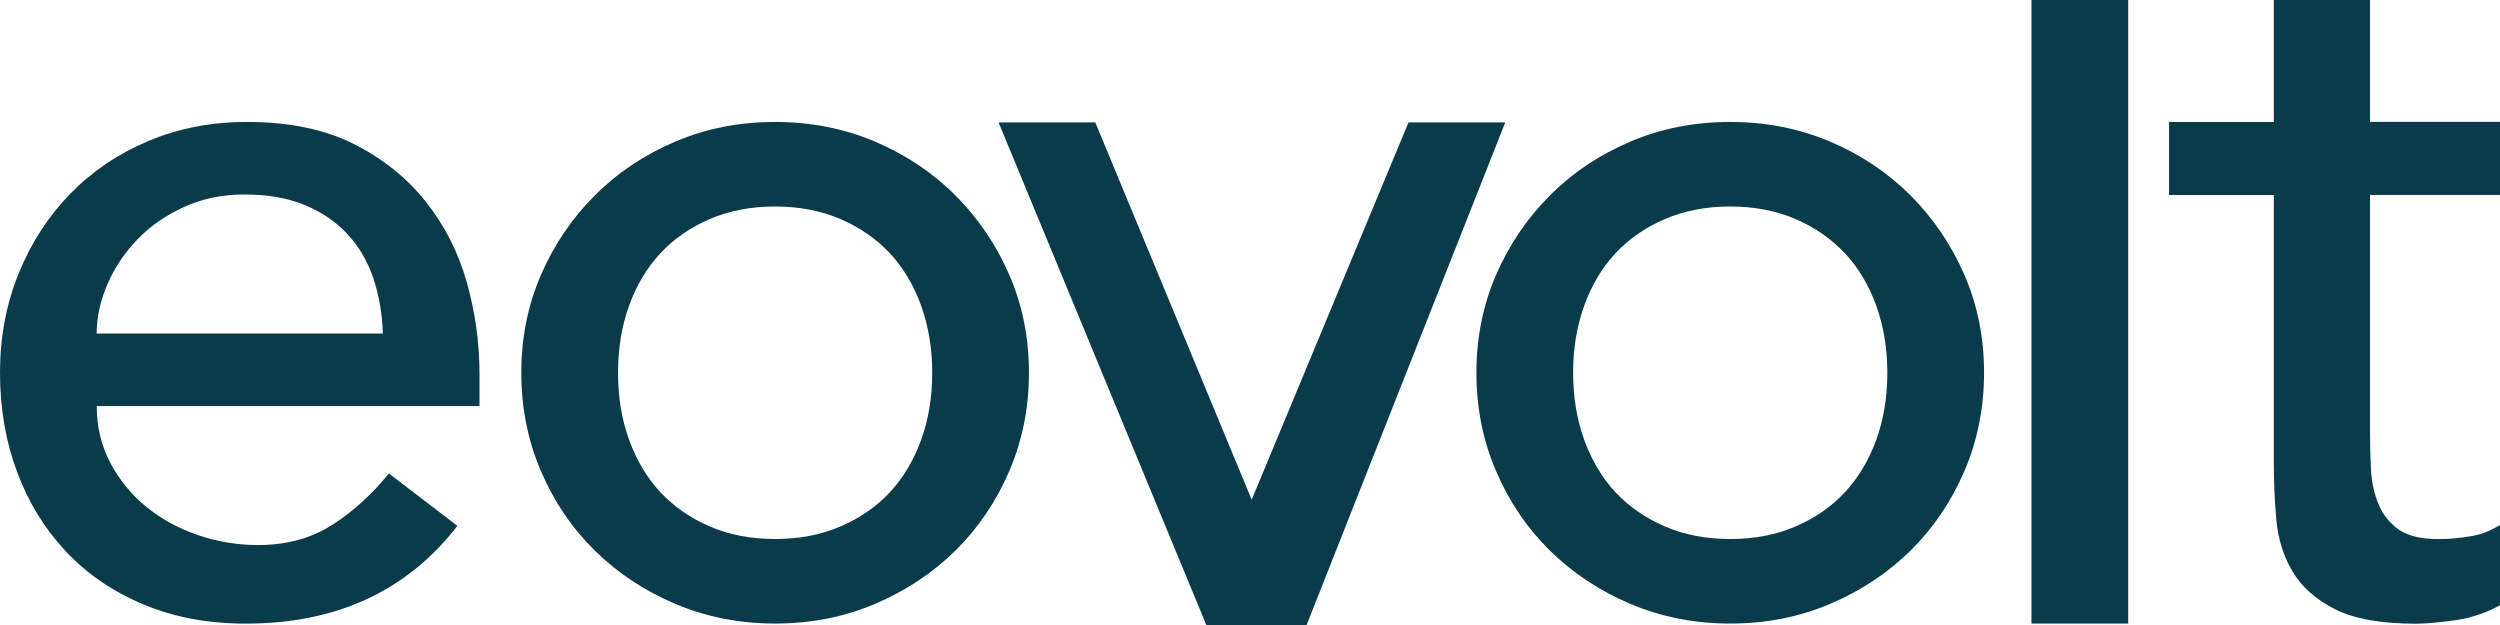
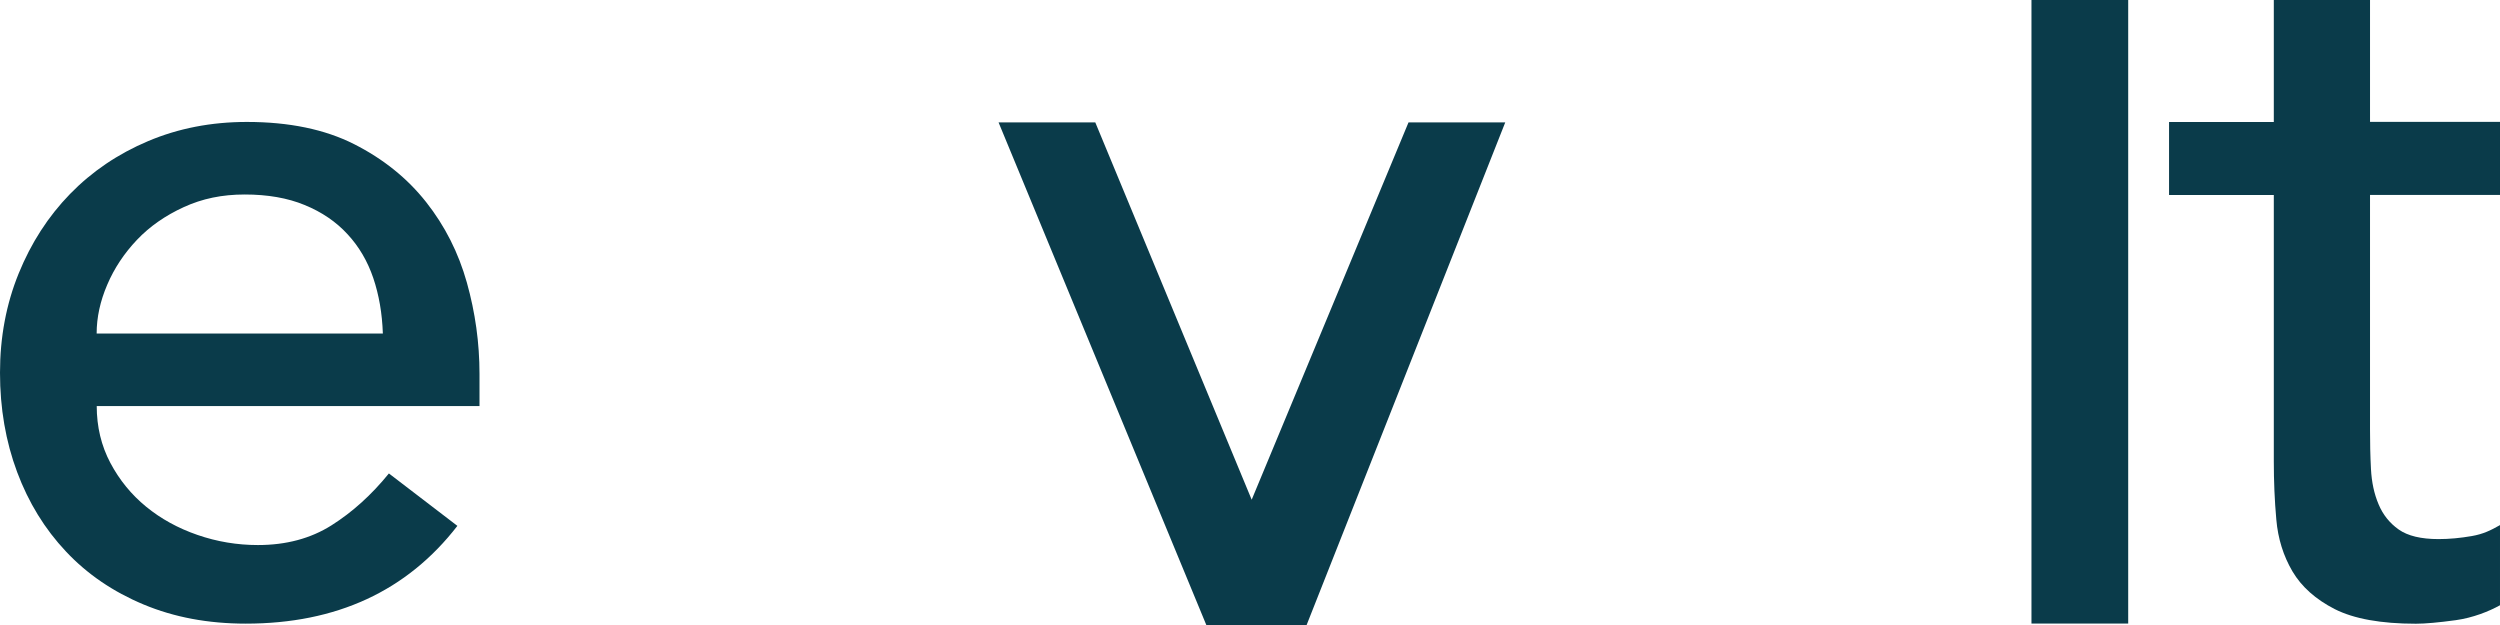
<svg xmlns="http://www.w3.org/2000/svg" id="Ebene_1" data-name="Ebene 1" viewBox="0 0 289.47 72.42">
  <defs>
    <style>
      .cls-1 {
        fill: #0a3b4a;
      }
    </style>
  </defs>
  <path class="cls-1" d="M44.33,38.61c-.08-2.33-.45-4.47-1.11-6.42-.66-1.94-1.65-3.64-2.98-5.07-1.32-1.44-2.98-2.57-4.96-3.38-1.98-.82-4.3-1.22-6.94-1.22s-4.92.48-7.06,1.46c-2.14.98-3.95,2.24-5.42,3.79-1.48,1.56-2.63,3.29-3.44,5.19-.82,1.91-1.23,3.79-1.23,5.66h33.13ZM11.2,47.01c0,2.41.53,4.61,1.58,6.59,1.05,1.98,2.43,3.67,4.14,5.07,1.71,1.4,3.69,2.49,5.95,3.27s4.59,1.17,7,1.17c3.26,0,6.1-.76,8.51-2.28,2.41-1.52,4.63-3.52,6.65-6.01l7.93,6.07c-5.83,7.54-14,11.32-24.5,11.32-4.36,0-8.3-.74-11.84-2.22-3.54-1.48-6.53-3.52-8.98-6.13-2.45-2.6-4.34-5.67-5.66-9.21-1.32-3.54-1.98-7.37-1.98-11.49s.72-7.95,2.16-11.49c1.44-3.54,3.42-6.61,5.95-9.21,2.53-2.6,5.54-4.64,9.04-6.12,3.5-1.48,7.31-2.22,11.43-2.22,4.9,0,9.04.86,12.42,2.57,3.38,1.71,6.16,3.95,8.34,6.71,2.18,2.76,3.75,5.87,4.72,9.33.97,3.46,1.46,6.98,1.46,10.56v3.73H11.2Z" />
-   <path class="cls-1" d="M71.56,43.16c0,2.8.42,5.39,1.28,7.76.86,2.37,2.06,4.39,3.61,6.06,1.56,1.67,3.46,2.99,5.72,3.97,2.25.98,4.78,1.46,7.58,1.46s5.33-.48,7.58-1.46c2.25-.97,4.16-2.29,5.72-3.97,1.55-1.67,2.76-3.69,3.61-6.06.86-2.37,1.28-4.96,1.28-7.76s-.43-5.38-1.28-7.76c-.86-2.37-2.06-4.39-3.61-6.06-1.56-1.67-3.46-2.99-5.72-3.97-2.25-.97-4.78-1.46-7.58-1.46s-5.33.49-7.58,1.46c-2.25.97-4.16,2.29-5.72,3.97-1.55,1.67-2.76,3.69-3.61,6.06-.86,2.38-1.28,4.96-1.28,7.76M60.36,43.16c0-4.04.76-7.82,2.27-11.32,1.52-3.5,3.6-6.57,6.24-9.21,2.64-2.65,5.75-4.72,9.33-6.24,3.58-1.52,7.43-2.27,11.55-2.27s7.97.76,11.55,2.27c3.58,1.52,6.69,3.6,9.33,6.24,2.64,2.65,4.73,5.72,6.24,9.21,1.52,3.5,2.27,7.27,2.27,11.32s-.76,7.84-2.27,11.37c-1.52,3.54-3.6,6.61-6.24,9.22-2.65,2.61-5.76,4.66-9.33,6.18-3.58,1.52-7.43,2.27-11.55,2.27s-7.97-.76-11.55-2.27c-3.58-1.52-6.69-3.58-9.33-6.18-2.65-2.6-4.73-5.68-6.24-9.22-1.52-3.53-2.27-7.33-2.27-11.37" />
  <polygon class="cls-1" points="115.62 14.17 126.82 14.17 144.93 57.86 163.09 14.17 174.29 14.17 151.27 72.42 139.69 72.4 115.62 14.17" />
-   <path class="cls-1" d="M182.15,43.16c0,2.8.42,5.39,1.28,7.76.86,2.37,2.06,4.39,3.61,6.06,1.56,1.67,3.46,2.99,5.72,3.97,2.25.98,4.78,1.46,7.58,1.46s5.33-.48,7.58-1.46c2.25-.97,4.16-2.29,5.71-3.97,1.55-1.67,2.76-3.69,3.62-6.06.86-2.37,1.28-4.96,1.28-7.76s-.43-5.38-1.28-7.76c-.86-2.37-2.06-4.39-3.62-6.06s-3.46-2.99-5.71-3.97c-2.25-.97-4.78-1.46-7.58-1.46s-5.33.49-7.58,1.46c-2.25.97-4.16,2.29-5.72,3.97-1.55,1.67-2.76,3.69-3.61,6.06-.86,2.38-1.28,4.96-1.28,7.76M170.95,43.16c0-4.04.76-7.82,2.27-11.32,1.52-3.5,3.6-6.57,6.24-9.21,2.64-2.65,5.75-4.72,9.33-6.24,3.58-1.52,7.43-2.27,11.55-2.27s7.97.76,11.55,2.27c3.58,1.52,6.69,3.6,9.33,6.24,2.64,2.65,4.72,5.72,6.24,9.21,1.52,3.5,2.27,7.27,2.27,11.32s-.76,7.84-2.27,11.37c-1.52,3.54-3.6,6.61-6.24,9.22-2.65,2.61-5.76,4.66-9.33,6.18-3.58,1.52-7.43,2.27-11.55,2.27s-7.97-.76-11.55-2.27c-3.58-1.52-6.69-3.58-9.33-6.18-2.65-2.6-4.73-5.68-6.24-9.22-1.52-3.53-2.27-7.33-2.27-11.37" />
  <rect class="cls-1" x="235.22" width="11.2" height="72.2" />
  <path class="cls-1" d="M289.47,22.57h-15.05v27.13c0,1.56.03,3.09.11,4.61s.37,2.88.88,4.08c.5,1.2,1.28,2.18,2.33,2.92,1.05.74,2.59,1.11,4.61,1.11,1.25,0,2.53-.12,3.85-.35,1.32-.23,2.18-.65,3.27-1.27v9.28c-1.25.7-3.15,1.46-5.13,1.73-1.98.27-3.52.41-4.61.41-4.04,0-7.17-.57-9.39-1.69-2.21-1.13-3.85-2.59-4.9-4.37-1.05-1.79-1.68-3.79-1.87-6.01-.2-2.22-.29-4.45-.29-6.71v-30.86h-12.13v-8.45h12.13V0h11.14v14.11h15.05v8.45Z" />
</svg>